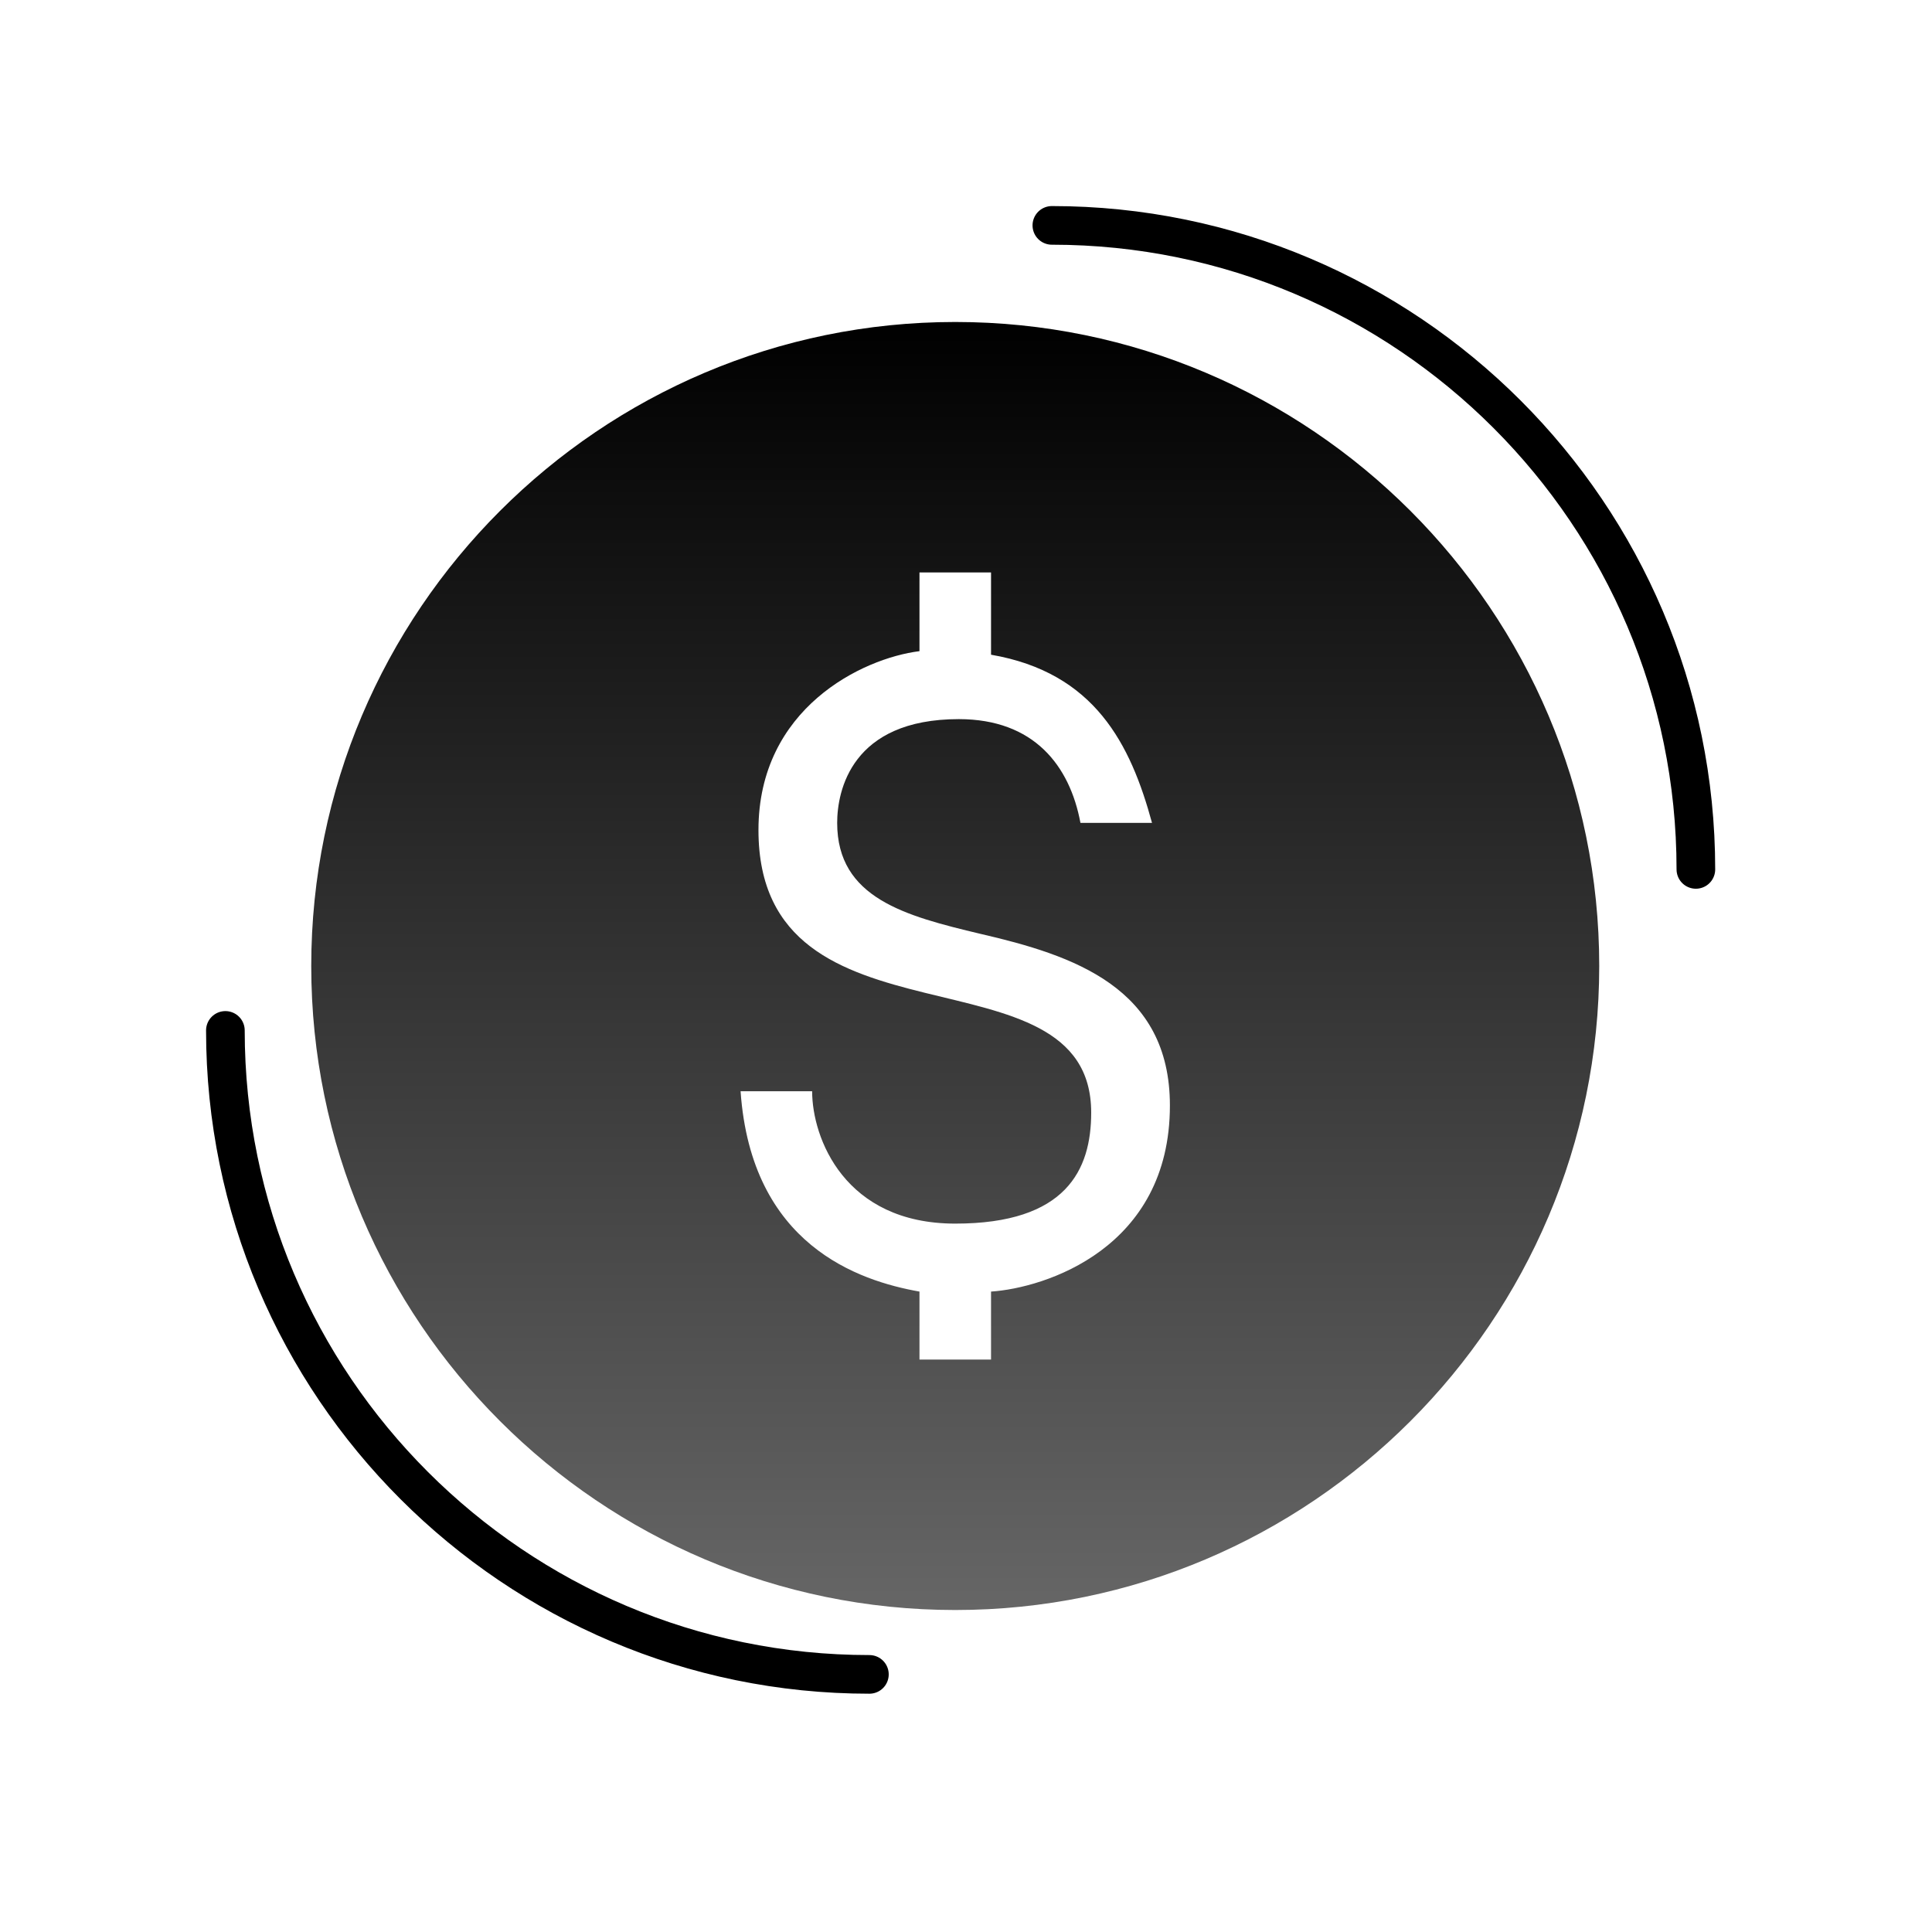
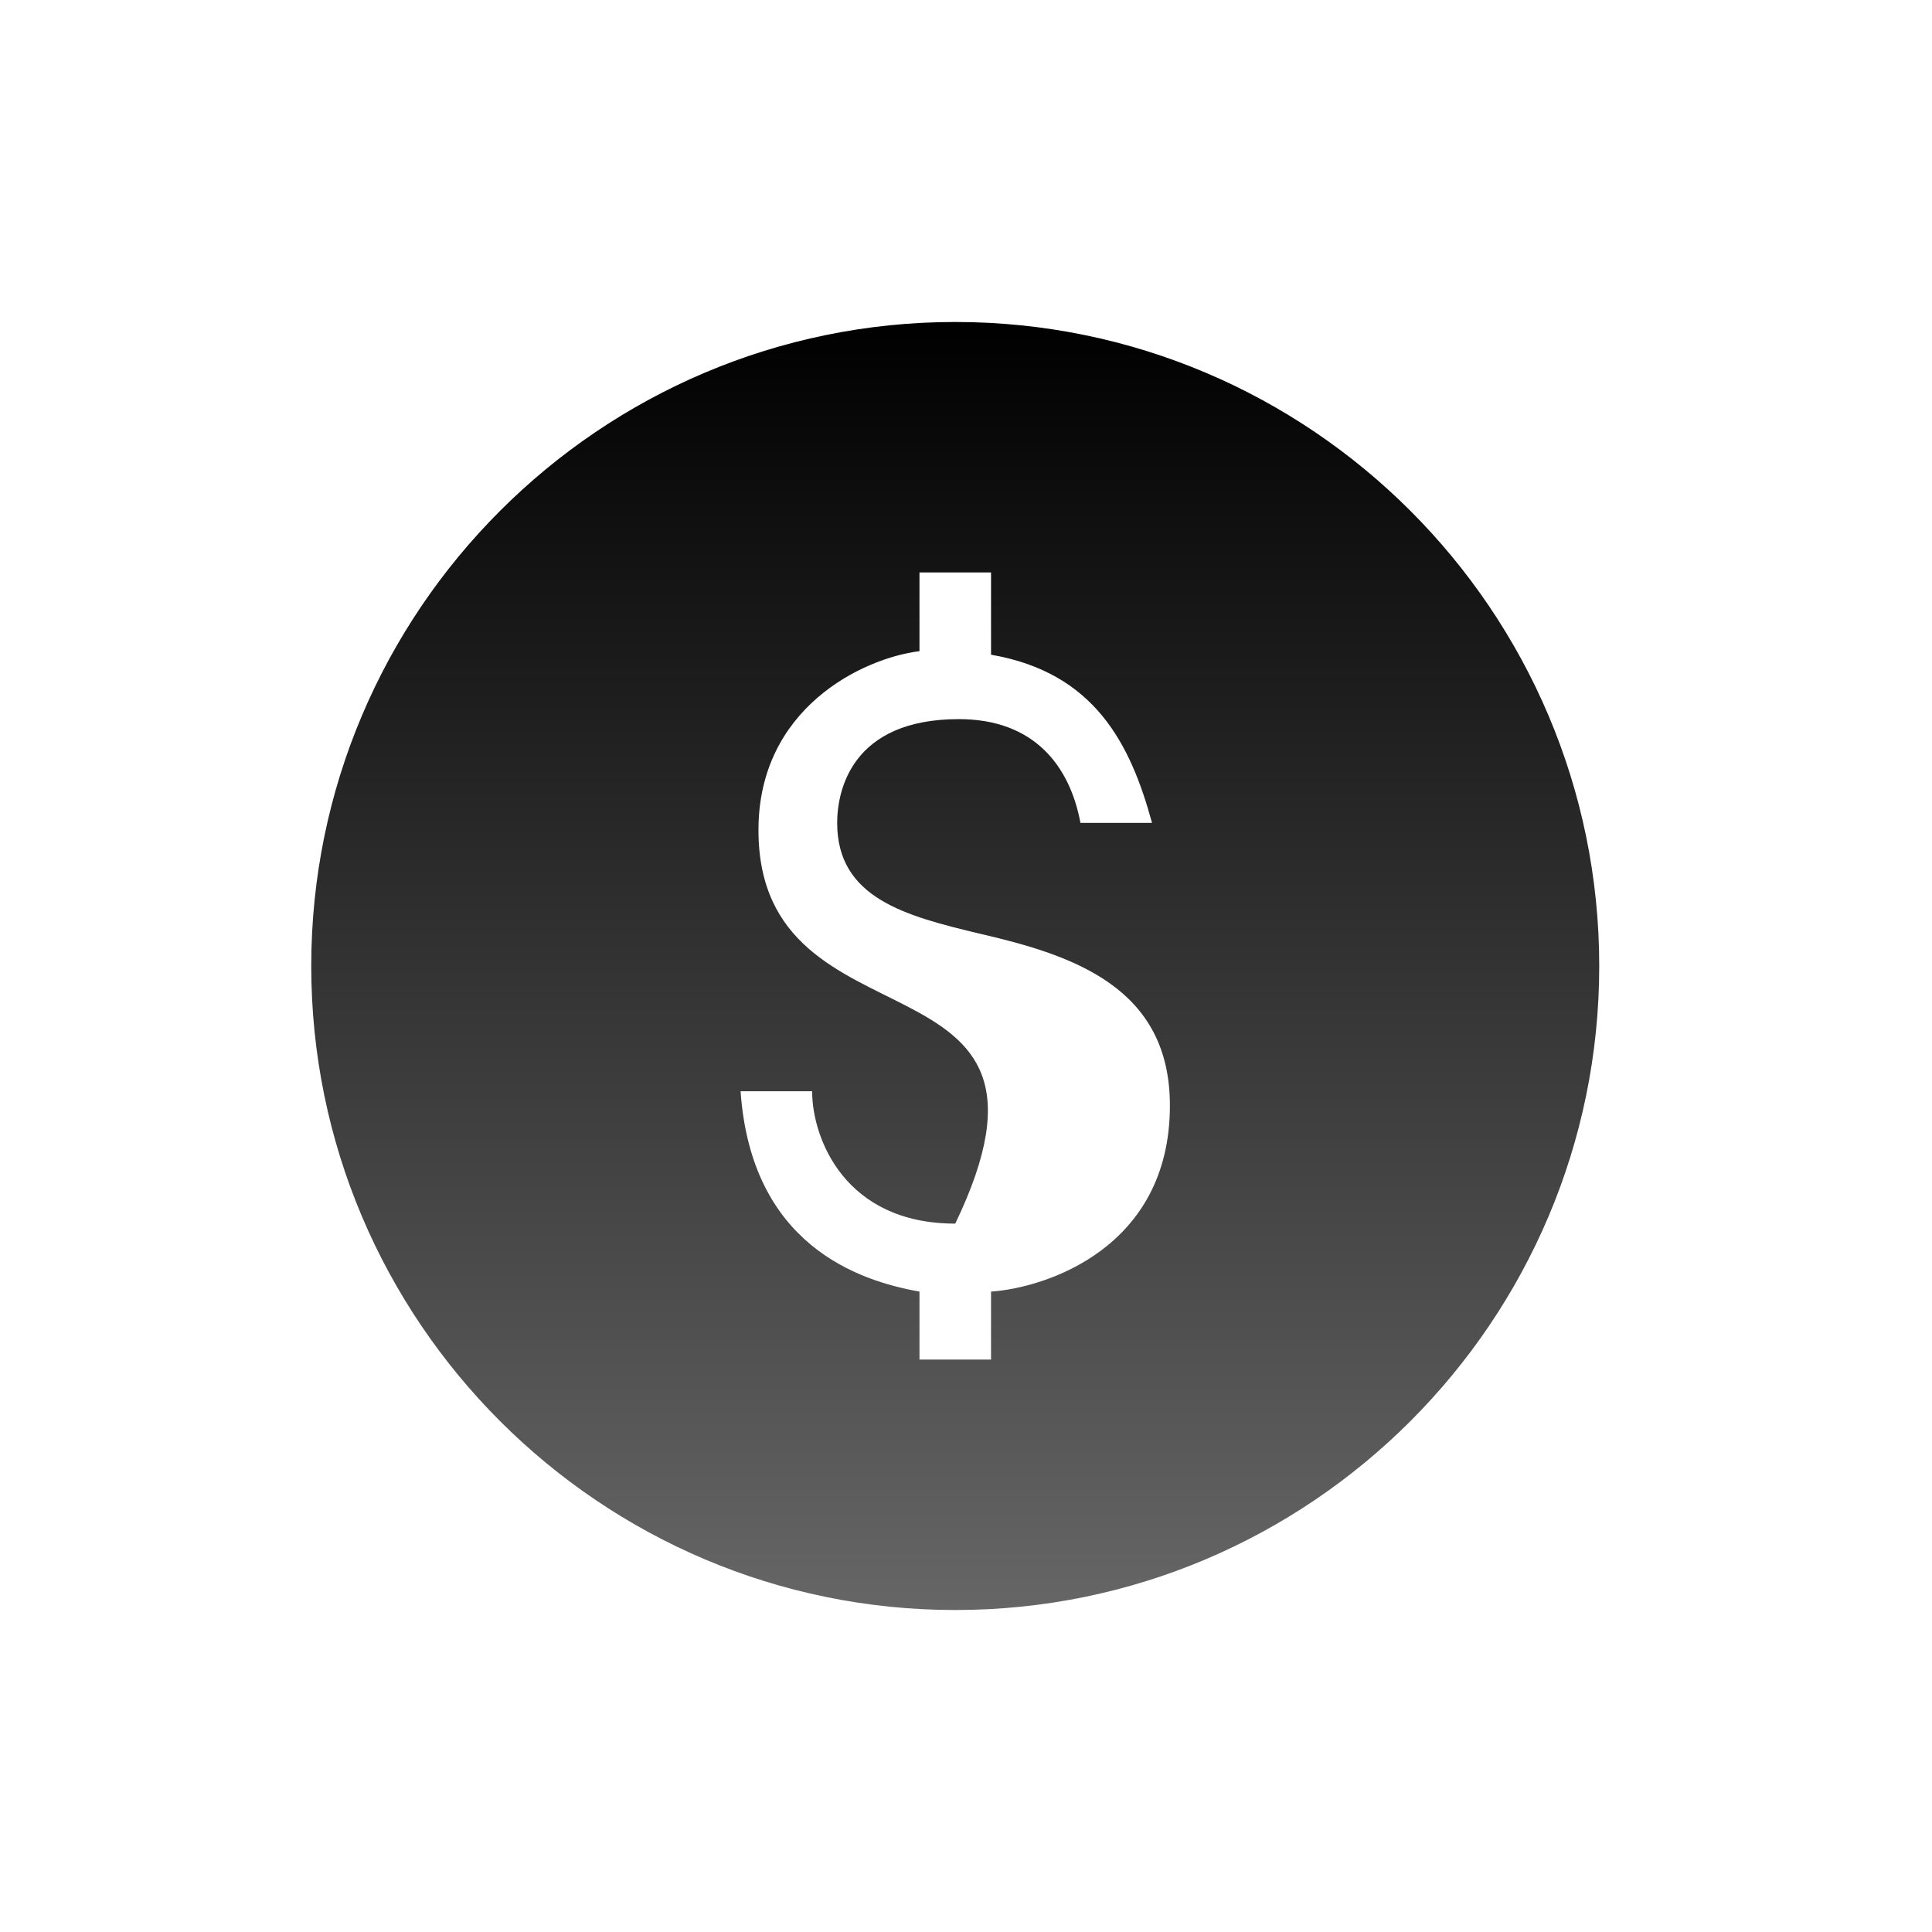
<svg xmlns="http://www.w3.org/2000/svg" width="50" height="50" viewBox="0 0 50 50" fill="none">
-   <path d="M24.722 8.333C15.532 8.333 8.055 15.81 8.055 25C8.055 34.19 15.532 41.667 24.722 41.667C33.911 41.667 41.388 34.19 41.388 25C41.388 15.81 33.911 8.333 24.722 8.333ZM25.648 33.426V35.185H23.796V33.426C22.222 33.148 19.444 32.222 19.166 28.241H21.018C21.018 29.444 21.851 31.667 24.722 31.667C27.592 31.667 28.24 30.278 28.24 28.795C28.24 24.351 19.629 27.406 19.629 21.481C19.629 18.333 22.314 17.037 23.796 16.852V14.815H25.648V16.944C28.333 17.407 29.259 19.259 29.814 21.296H27.962C27.685 19.815 26.759 18.611 24.814 18.611C22.037 18.611 21.666 20.463 21.666 21.296C21.666 23.241 23.425 23.704 25.37 24.167C27.777 24.722 30.277 25.555 30.277 28.611C30.277 32.315 27.037 33.333 25.648 33.426Z" fill="url(#paint0_linear_987_4062)" />
-   <path d="M27.222 5.833C36.412 5.833 43.889 13.309 43.889 22.5" stroke="black" stroke-linecap="round" />
-   <path d="M22.5 43.333C13.31 43.333 5.833 35.857 5.833 26.667" stroke="black" stroke-linecap="round" />
+   <path d="M24.722 8.333C15.532 8.333 8.055 15.81 8.055 25C8.055 34.19 15.532 41.667 24.722 41.667C33.911 41.667 41.388 34.19 41.388 25C41.388 15.81 33.911 8.333 24.722 8.333ZM25.648 33.426V35.185H23.796V33.426C22.222 33.148 19.444 32.222 19.166 28.241H21.018C21.018 29.444 21.851 31.667 24.722 31.667C28.24 24.351 19.629 27.406 19.629 21.481C19.629 18.333 22.314 17.037 23.796 16.852V14.815H25.648V16.944C28.333 17.407 29.259 19.259 29.814 21.296H27.962C27.685 19.815 26.759 18.611 24.814 18.611C22.037 18.611 21.666 20.463 21.666 21.296C21.666 23.241 23.425 23.704 25.37 24.167C27.777 24.722 30.277 25.555 30.277 28.611C30.277 32.315 27.037 33.333 25.648 33.426Z" fill="url(#paint0_linear_987_4062)" />
  <defs>
    <linearGradient id="paint0_linear_987_4062" x1="24.722" y1="8.333" x2="24.722" y2="41.667" gradientUnits="userSpaceOnUse">
      <stop />
      <stop offset="1" stop-color="#666666" />
    </linearGradient>
  </defs>
</svg>